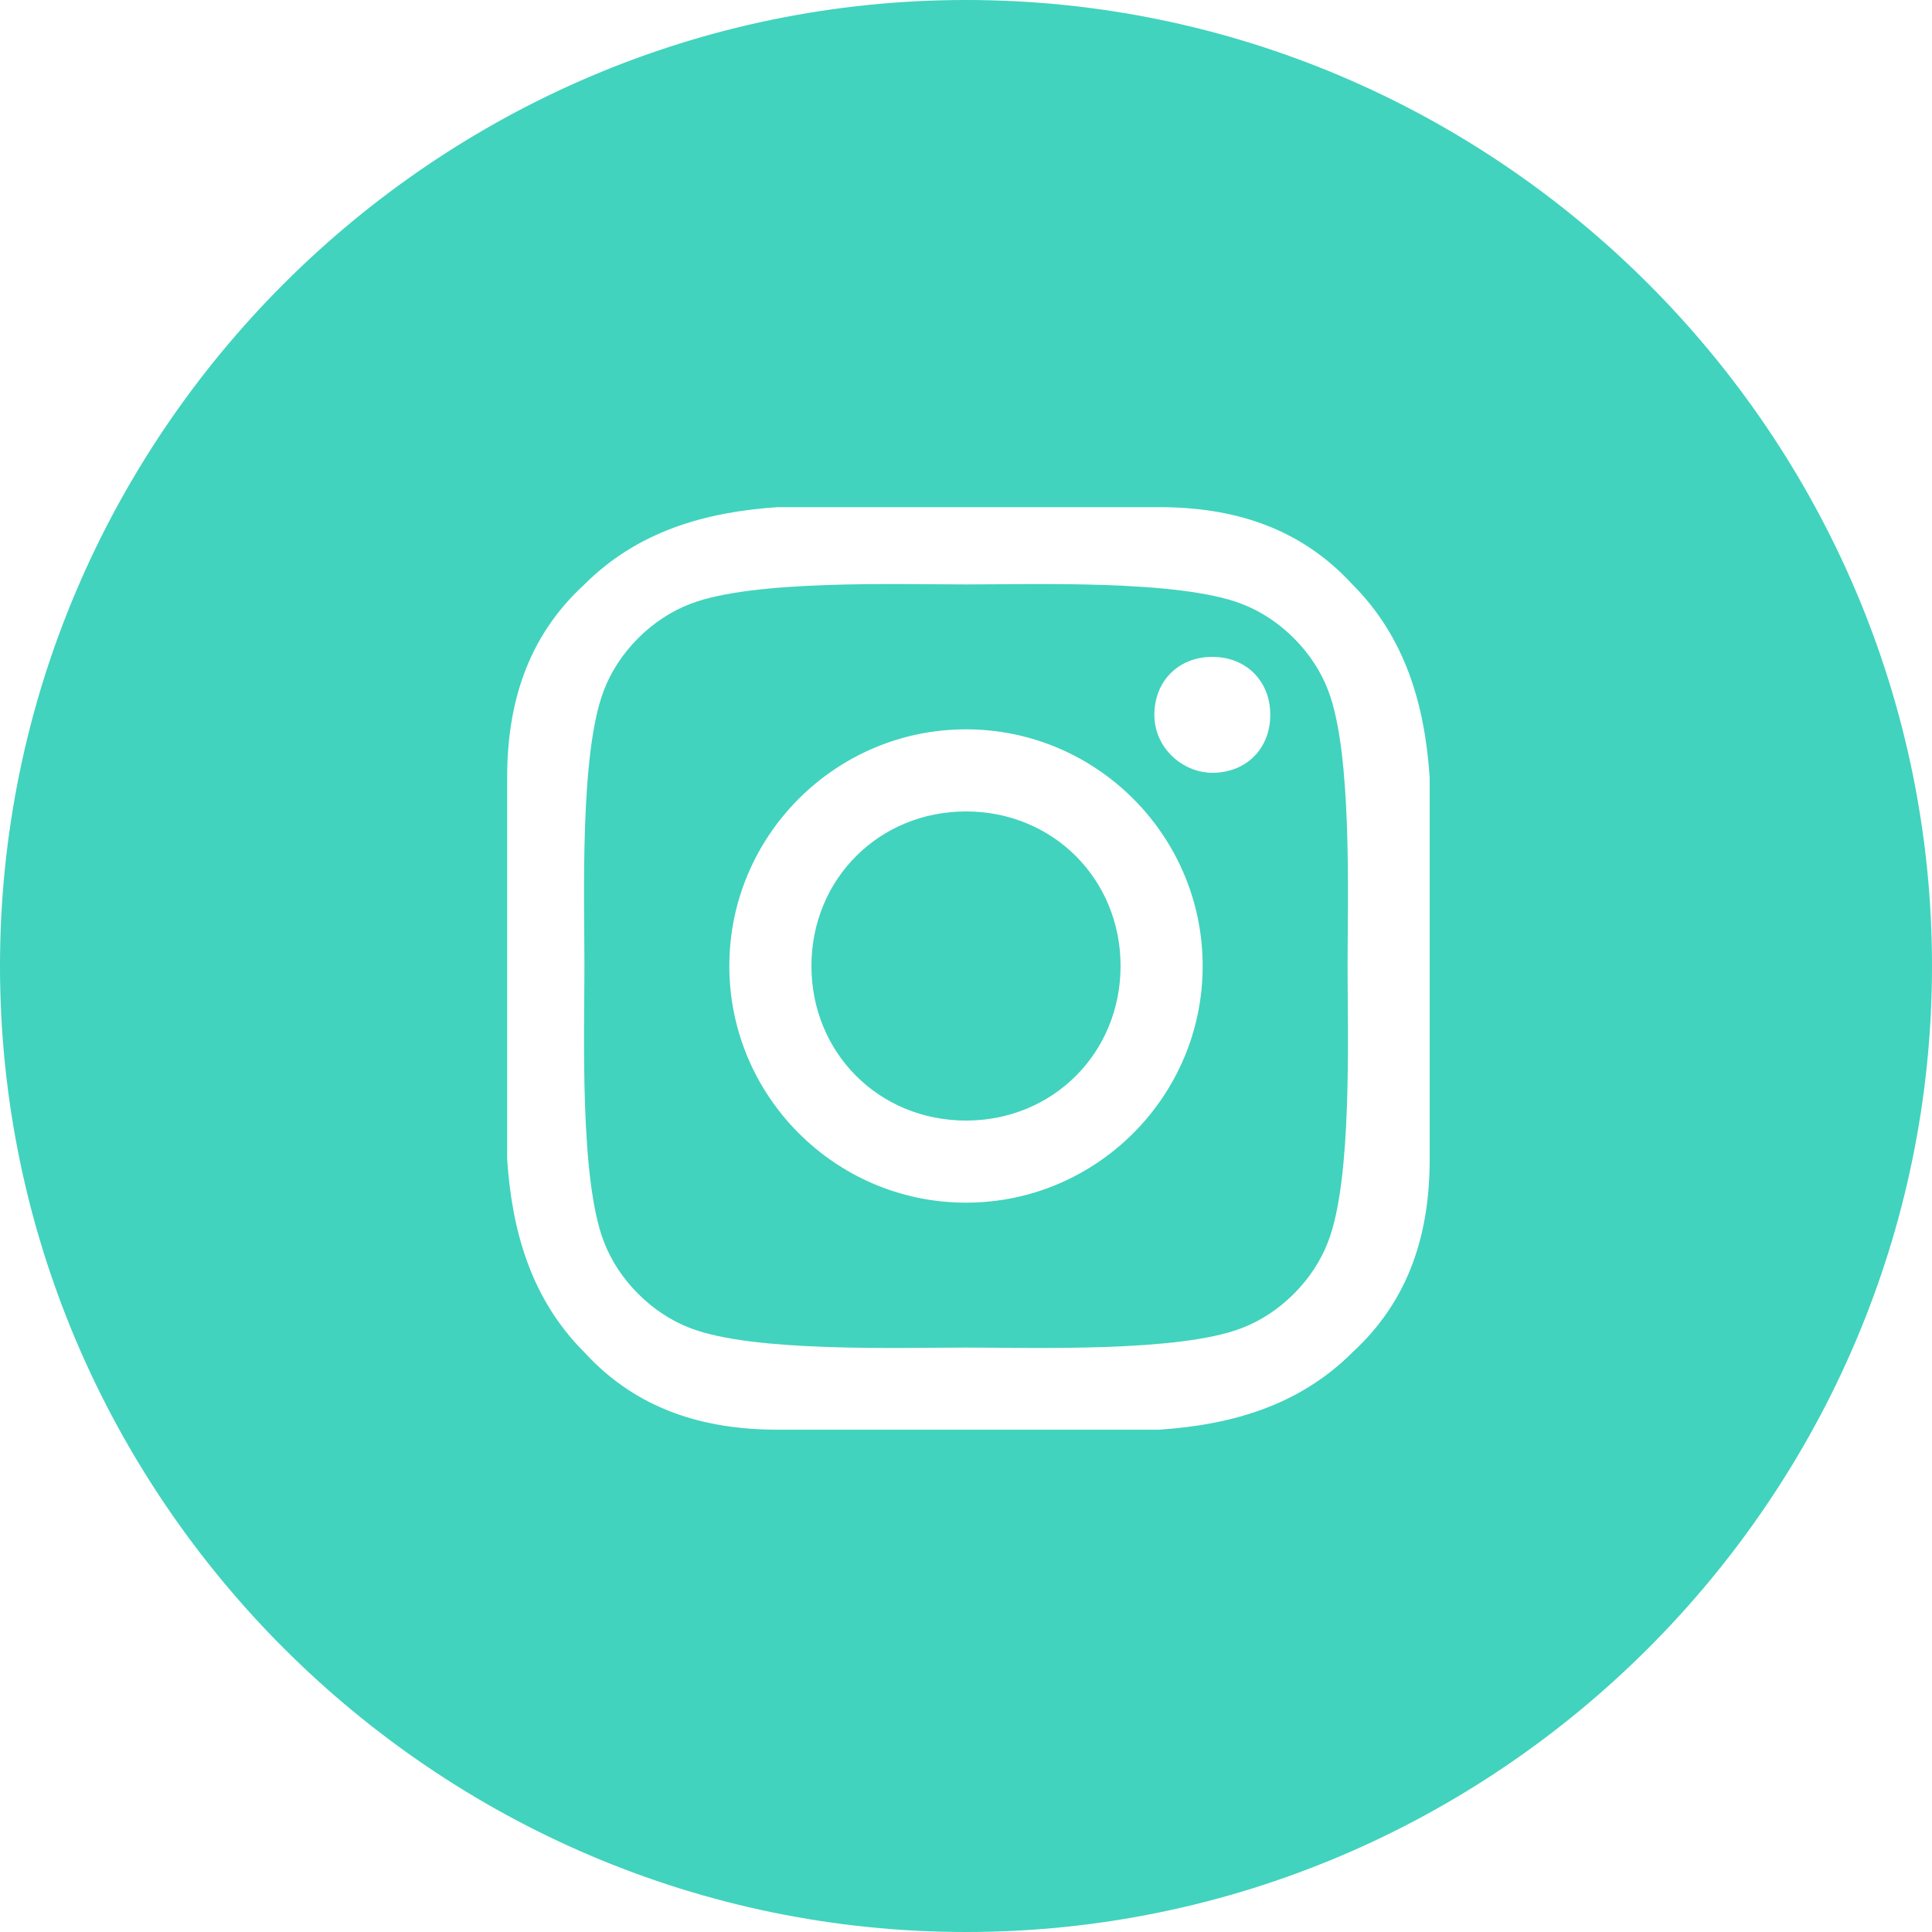
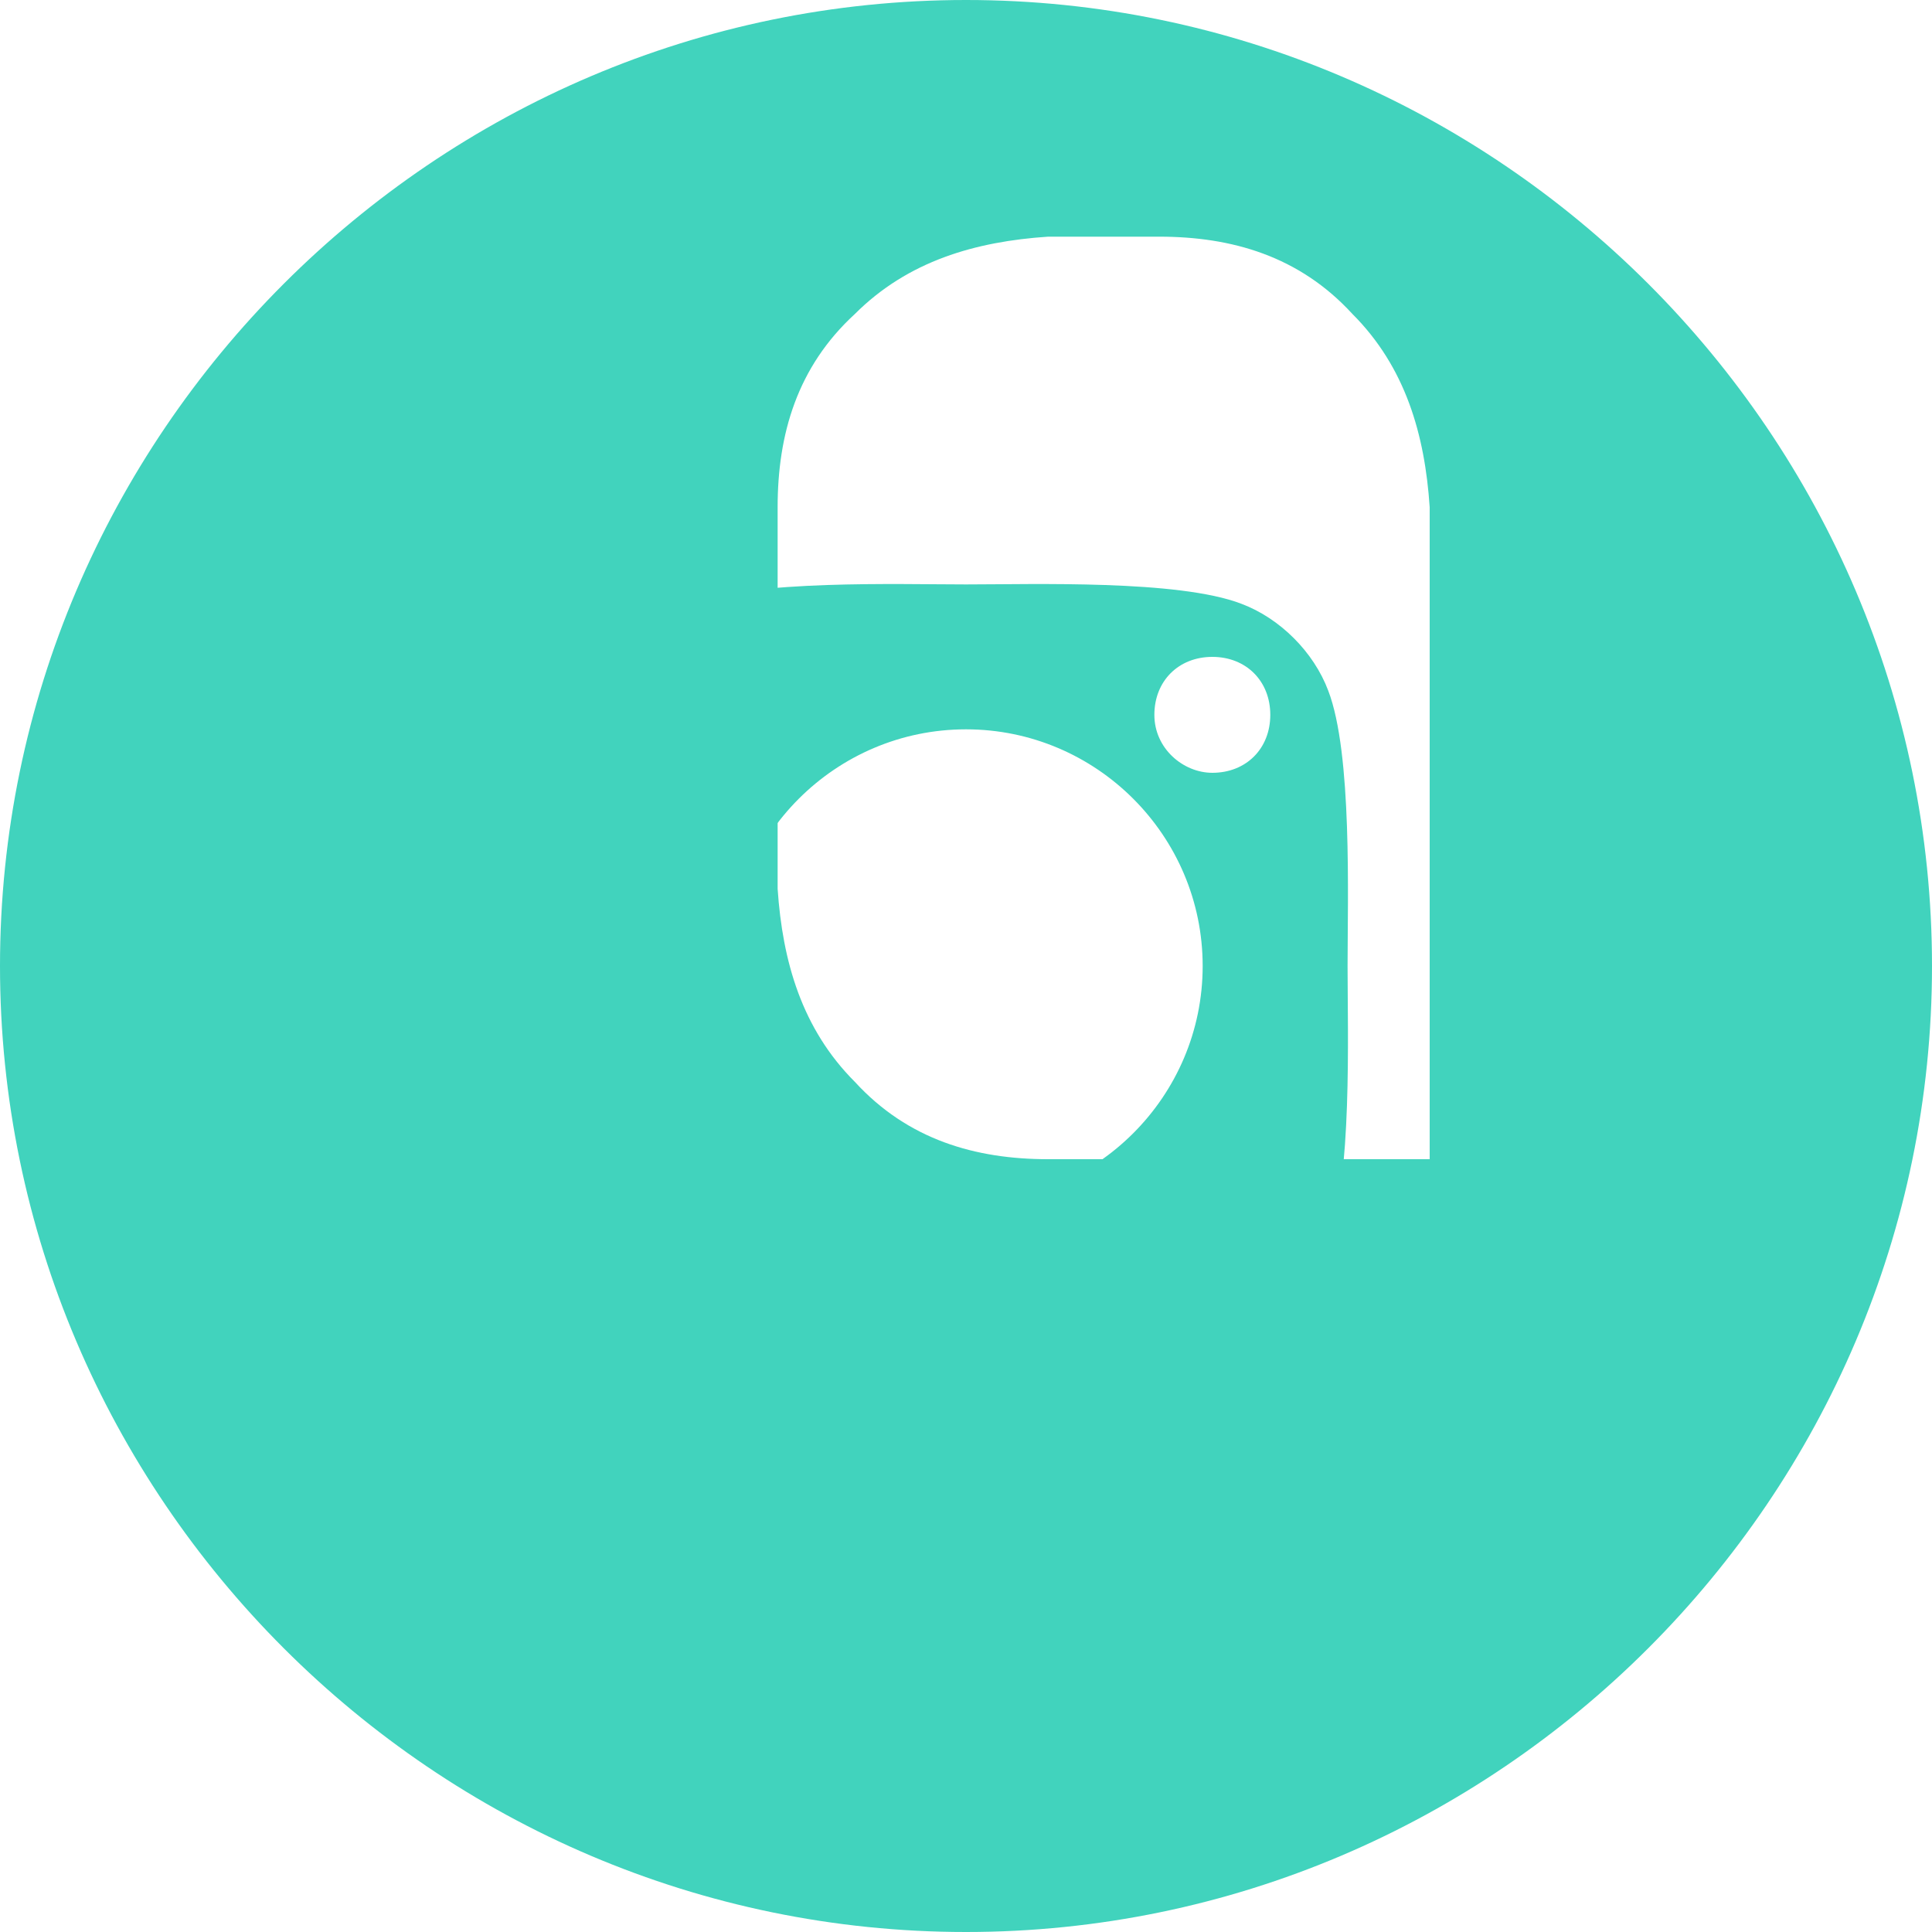
<svg xmlns="http://www.w3.org/2000/svg" width="40" height="40" viewBox="0 0 40 40">
  <path fill="#41d3bd" d="M27.5 14.3c-.3-.8-1-1.5-1.8-1.8-1.3-.5-4.3-.4-5.7-.4s-4.4-.1-5.7.4c-.8.3-1.5 1-1.8 1.8-.5 1.3-.4 4.3-.4 5.7s-.1 4.4.4 5.7c.3.8 1 1.5 1.8 1.8 1.3.5 4.3.4 5.7.4s4.4.1 5.7-.4c.8-.3 1.5-1 1.8-1.8.5-1.3.4-4.3.4-5.7s.1-4.4-.4-5.7ZM20 24.9c-2.7 0-4.9-2.2-4.9-4.9s2.2-4.9 4.9-4.9 4.9 2.2 4.9 4.9-2.2 4.9-4.9 4.9Zm5.1-8.9c-.6 0-1.2-.5-1.2-1.2s.5-1.2 1.2-1.2 1.2.5 1.2 1.2-.5 1.2-1.2 1.2Z" />
-   <path fill="#41d3bd" d="M20 0C9 0 0 9 0 20s9 20 20 20 20-9 20-20S31 0 20 0Zm9.6 24c0 1.5-.4 2.9-1.6 4-1.1 1.1-2.5 1.5-4 1.6h-7.9c-1.5 0-2.9-.4-4-1.6-1.1-1.1-1.5-2.5-1.6-4v-7.9c0-1.5.4-2.9 1.6-4 1.1-1.1 2.5-1.5 4-1.6H24c1.5 0 2.9.4 4 1.6 1.1 1.1 1.5 2.5 1.6 4V24Z" />
-   <path fill="#41d3bd" d="M20 16.8c-1.8 0-3.2 1.4-3.2 3.2s1.4 3.2 3.2 3.2 3.2-1.4 3.2-3.2-1.4-3.2-3.2-3.2Z" />
+   <path fill="#41d3bd" d="M20 0C9 0 0 9 0 20s9 20 20 20 20-9 20-20S31 0 20 0Zm9.6 24h-7.9c-1.5 0-2.9-.4-4-1.6-1.1-1.1-1.5-2.5-1.6-4v-7.9c0-1.5.4-2.9 1.6-4 1.1-1.1 2.5-1.5 4-1.6H24c1.5 0 2.9.4 4 1.6 1.1 1.1 1.5 2.5 1.6 4V24Z" />
</svg>